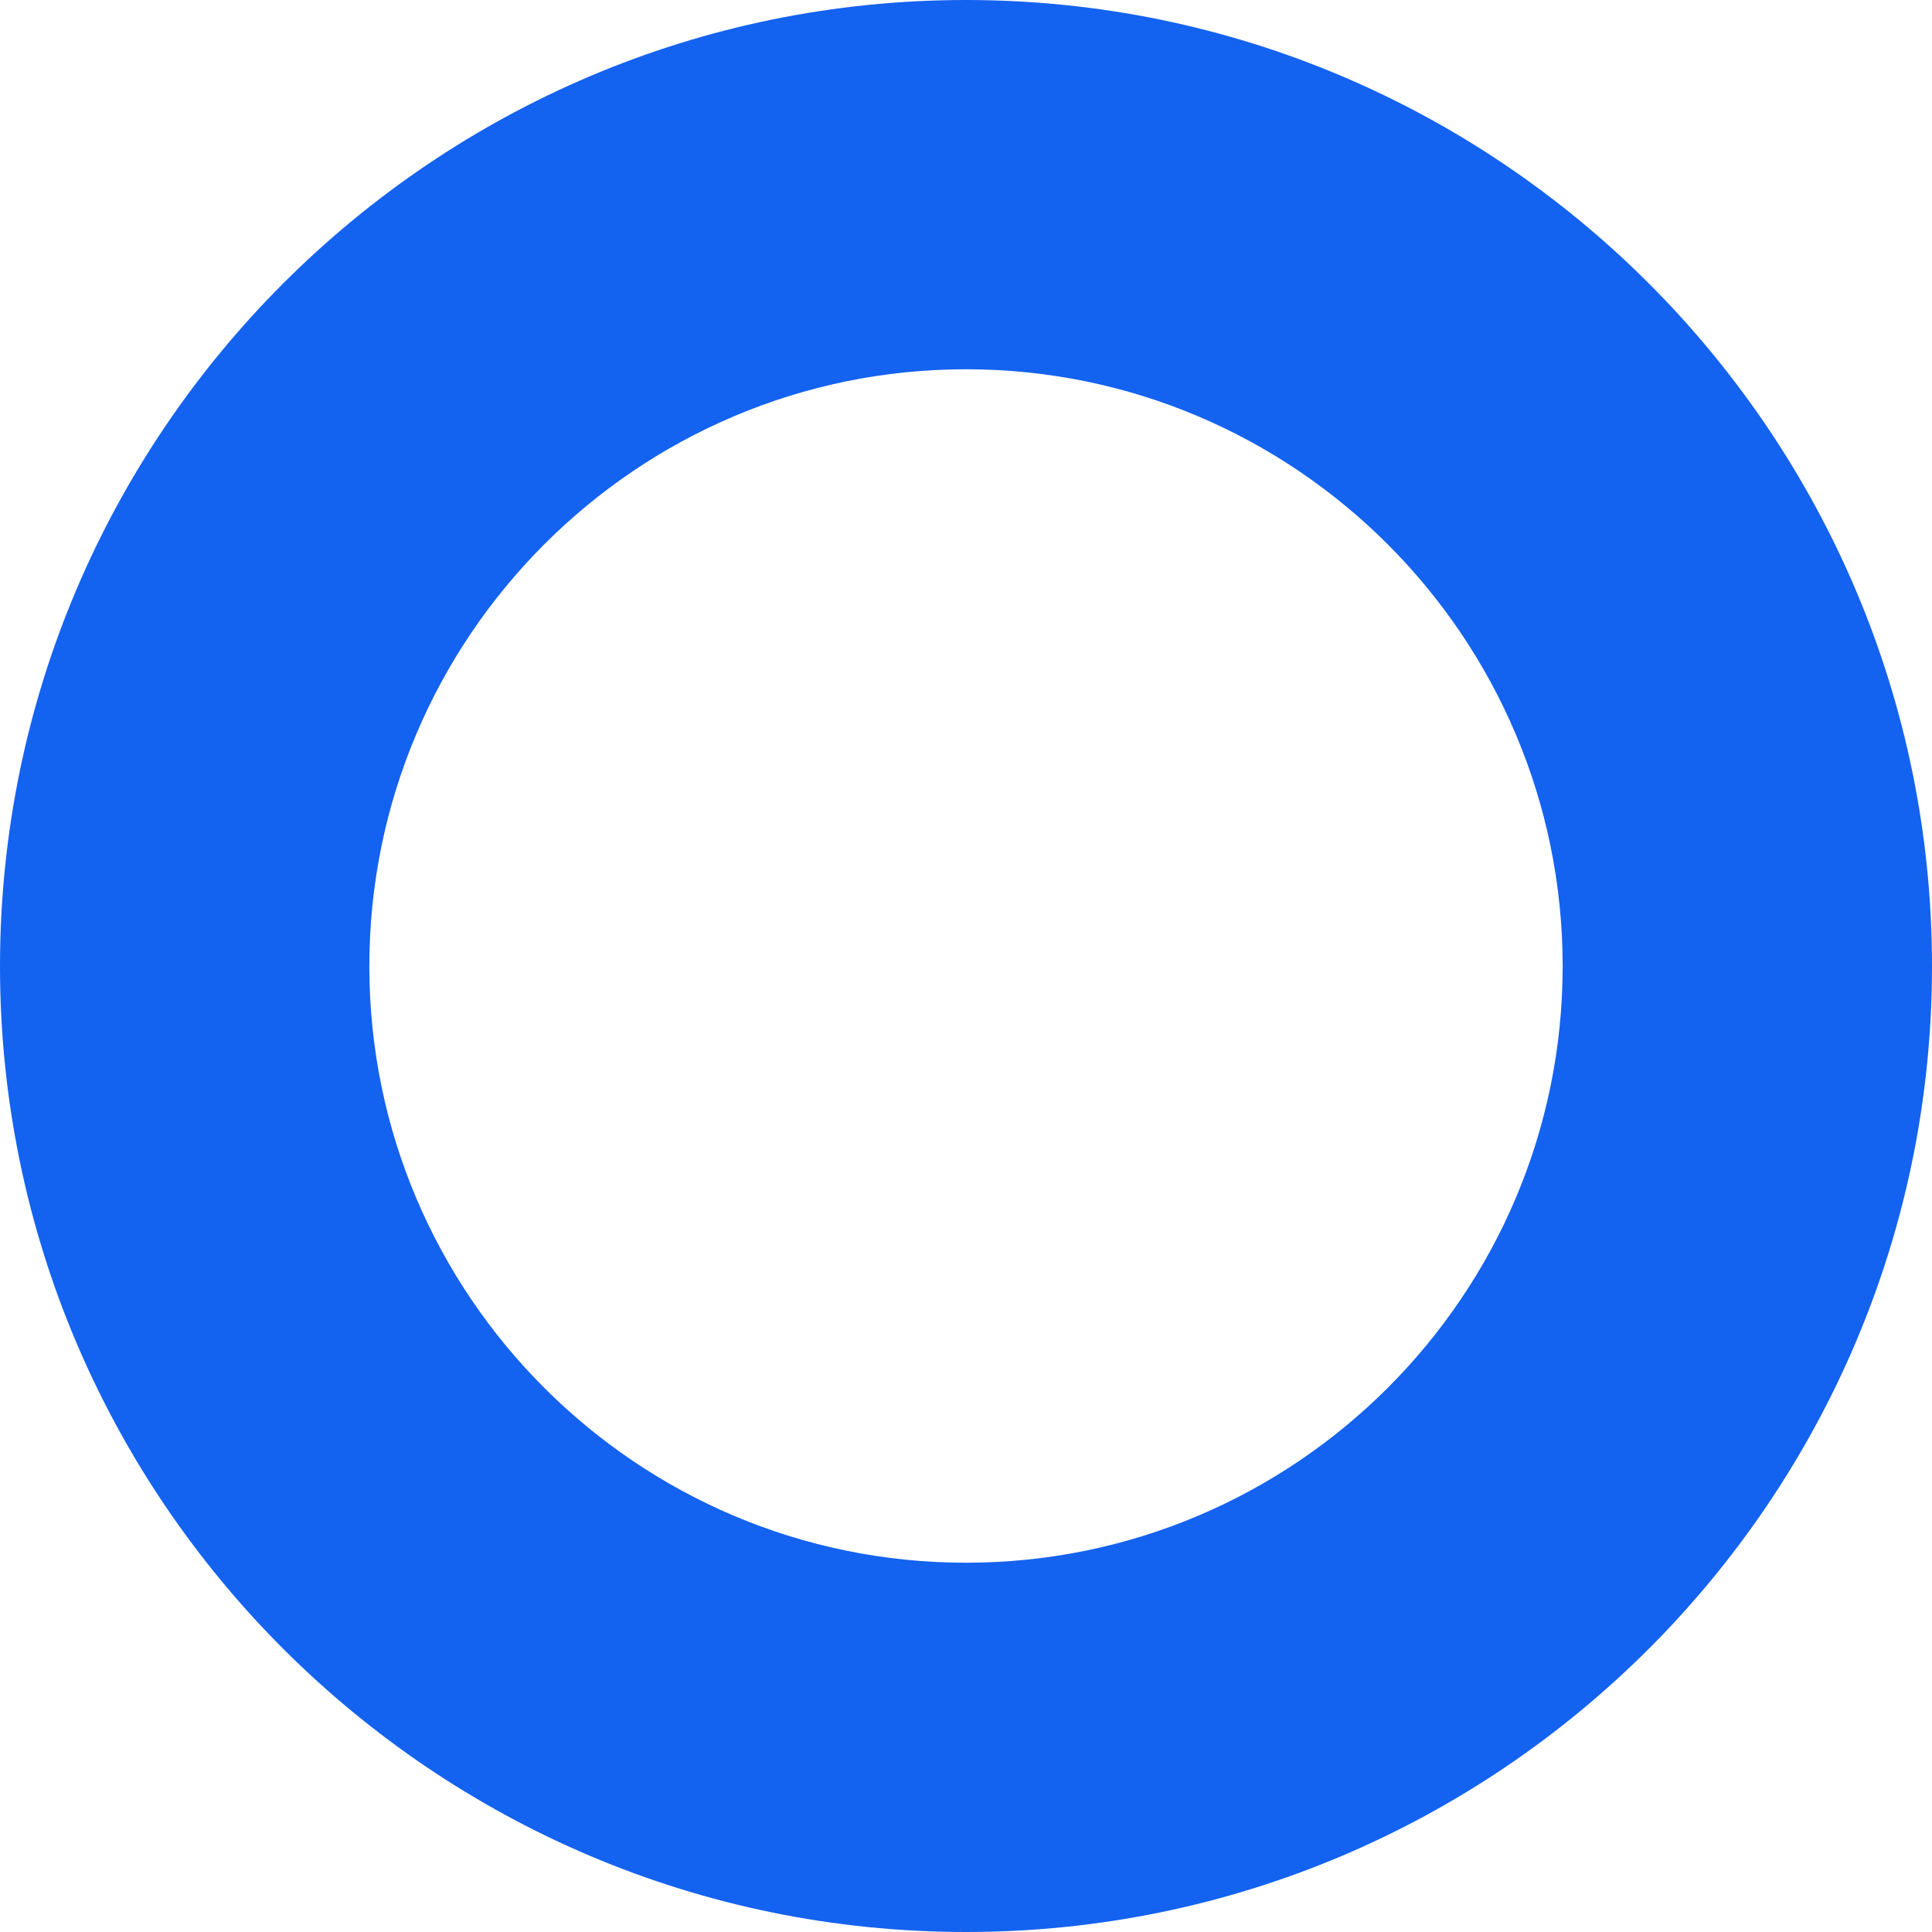
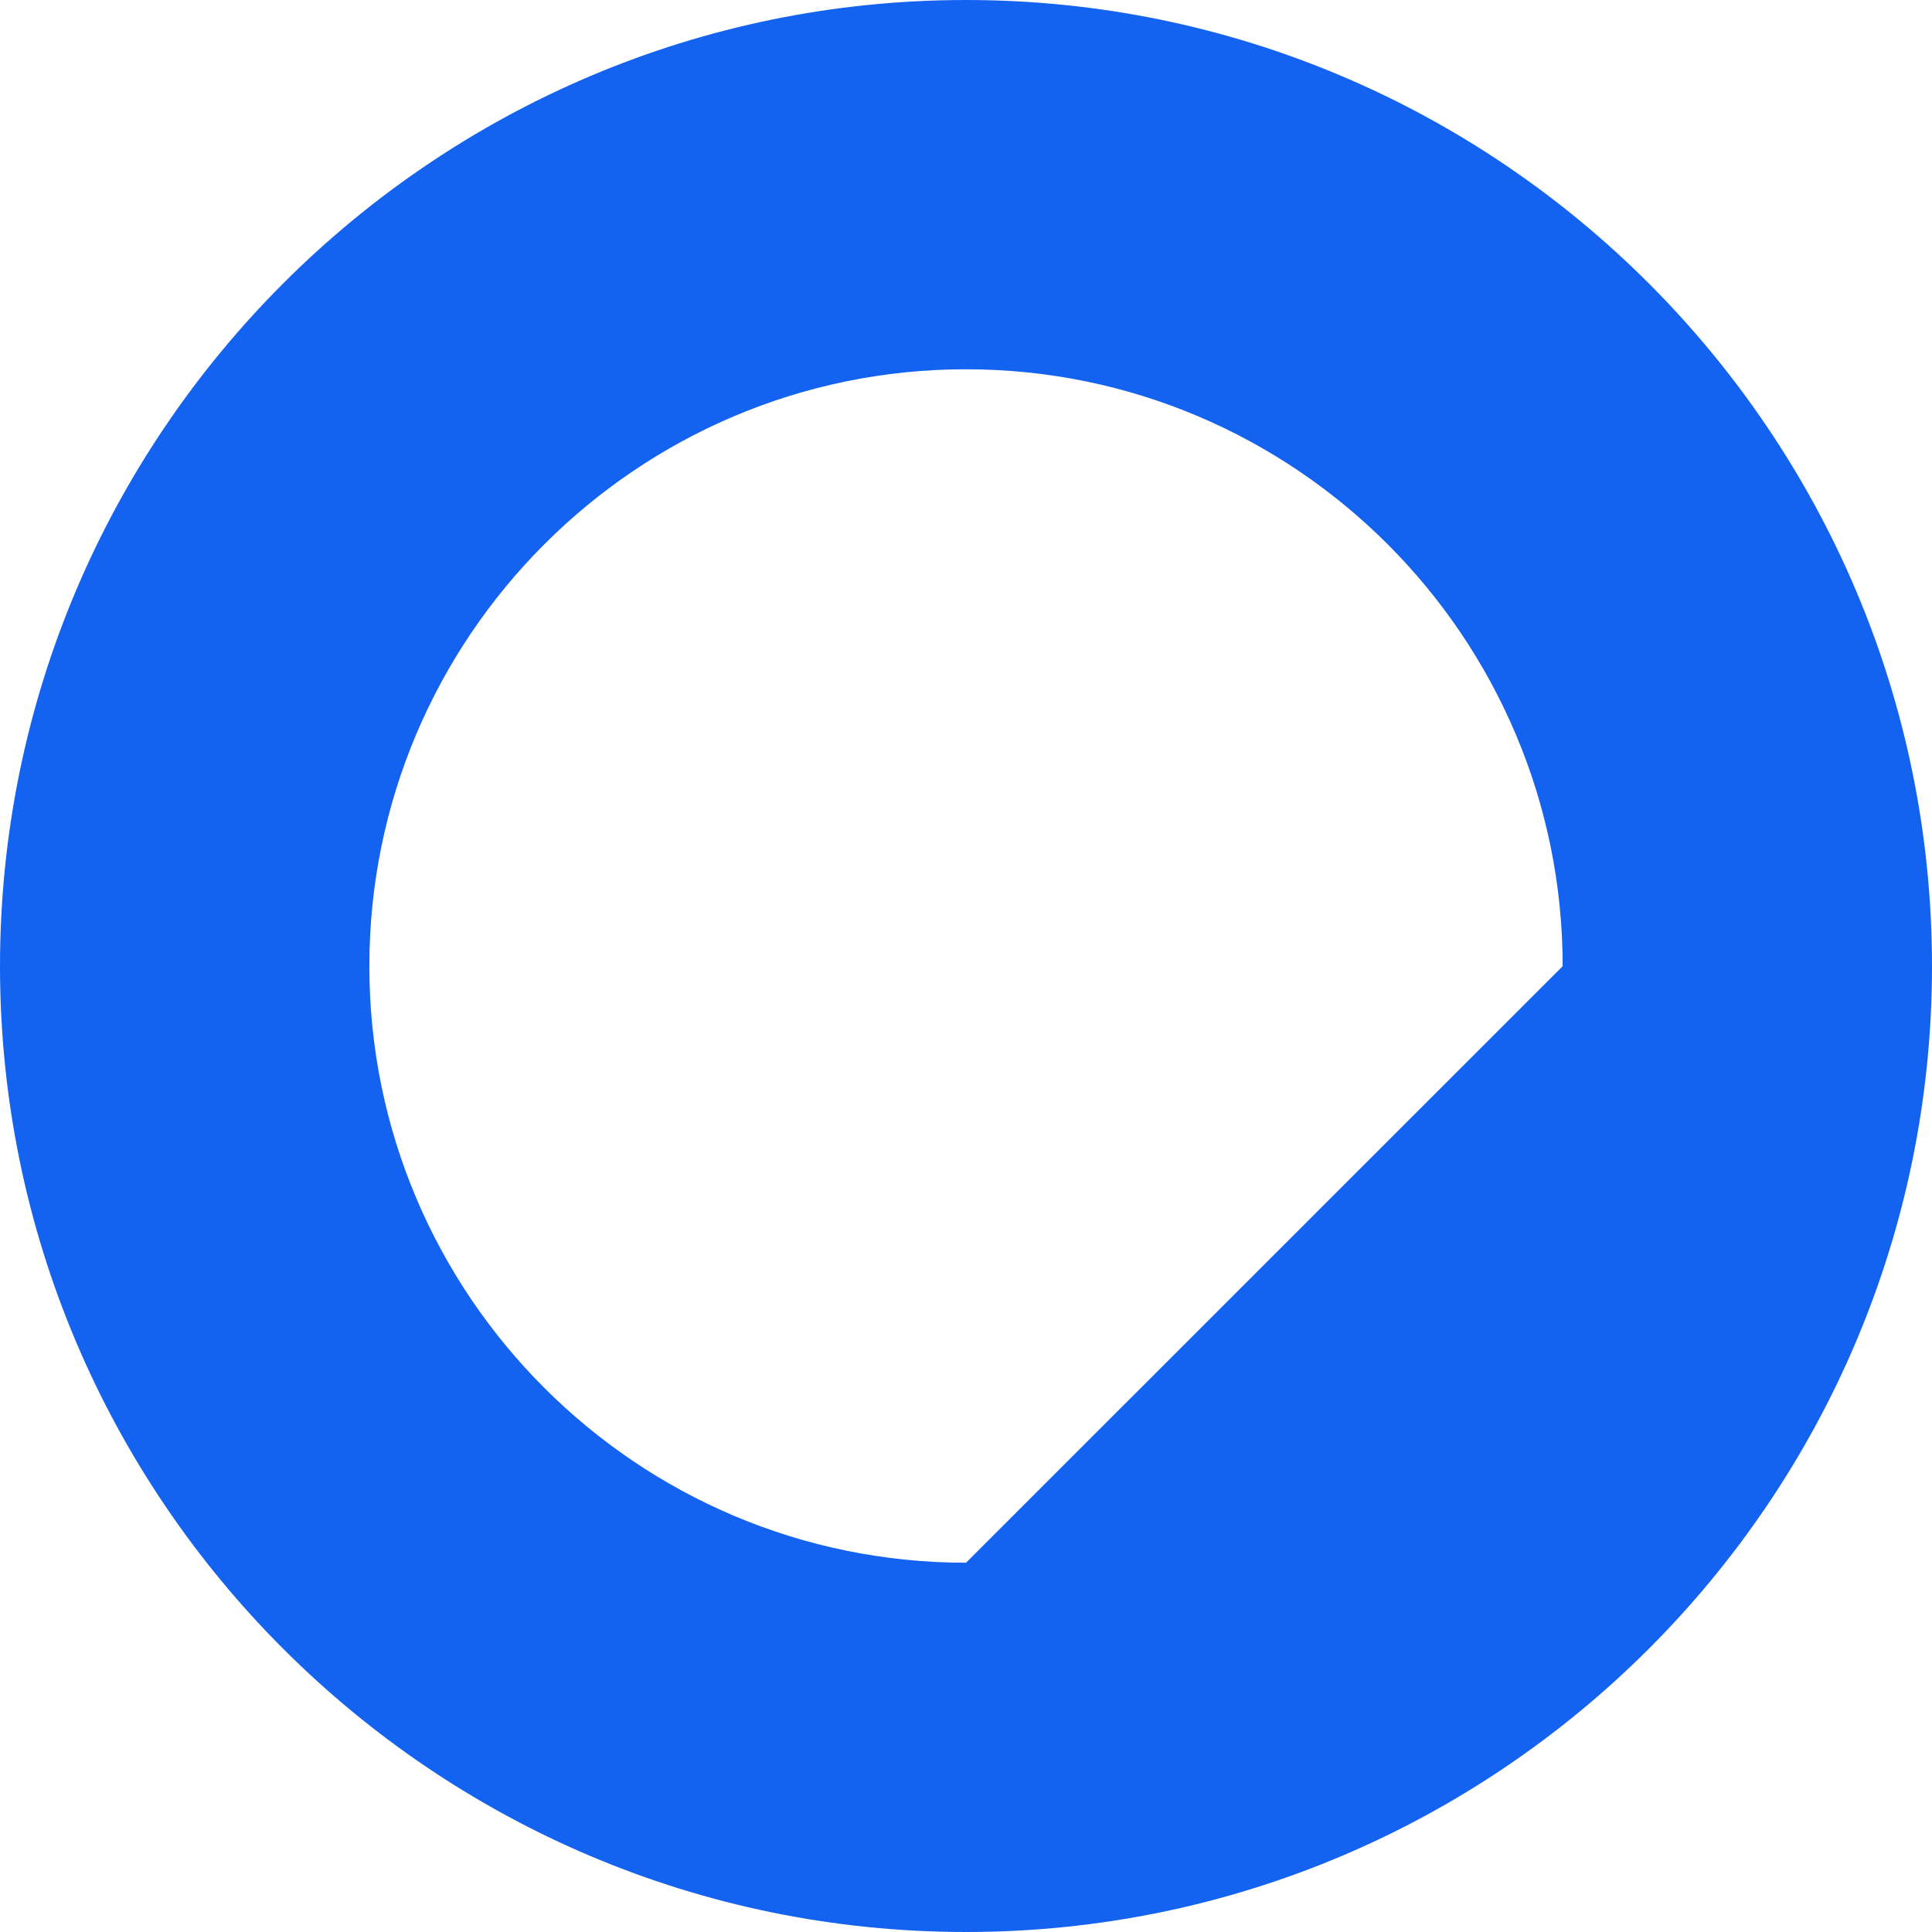
<svg xmlns="http://www.w3.org/2000/svg" width="218" height="218" viewBox="0 0 218 218" fill="none">
-   <path d="M109 0C48.889 0 0 48.924 0 109.022C0 169.119 48.889 218 109 218C169.111 218 218 169.12 218 109.022C218 48.923 169.111 0 109 0ZM109 176.332C71.866 176.332 41.676 146.15 41.676 109.022C41.676 71.894 71.866 41.667 109 41.667C146.134 41.667 176.325 71.895 176.325 109.022C176.325 146.149 146.135 176.332 109 176.332Z" fill="#1462F0" />
+   <path d="M109 0C48.889 0 0 48.924 0 109.022C0 169.119 48.889 218 109 218C169.111 218 218 169.12 218 109.022C218 48.923 169.111 0 109 0ZM109 176.332C71.866 176.332 41.676 146.15 41.676 109.022C41.676 71.894 71.866 41.667 109 41.667C146.134 41.667 176.325 71.895 176.325 109.022Z" fill="#1462F0" />
</svg>